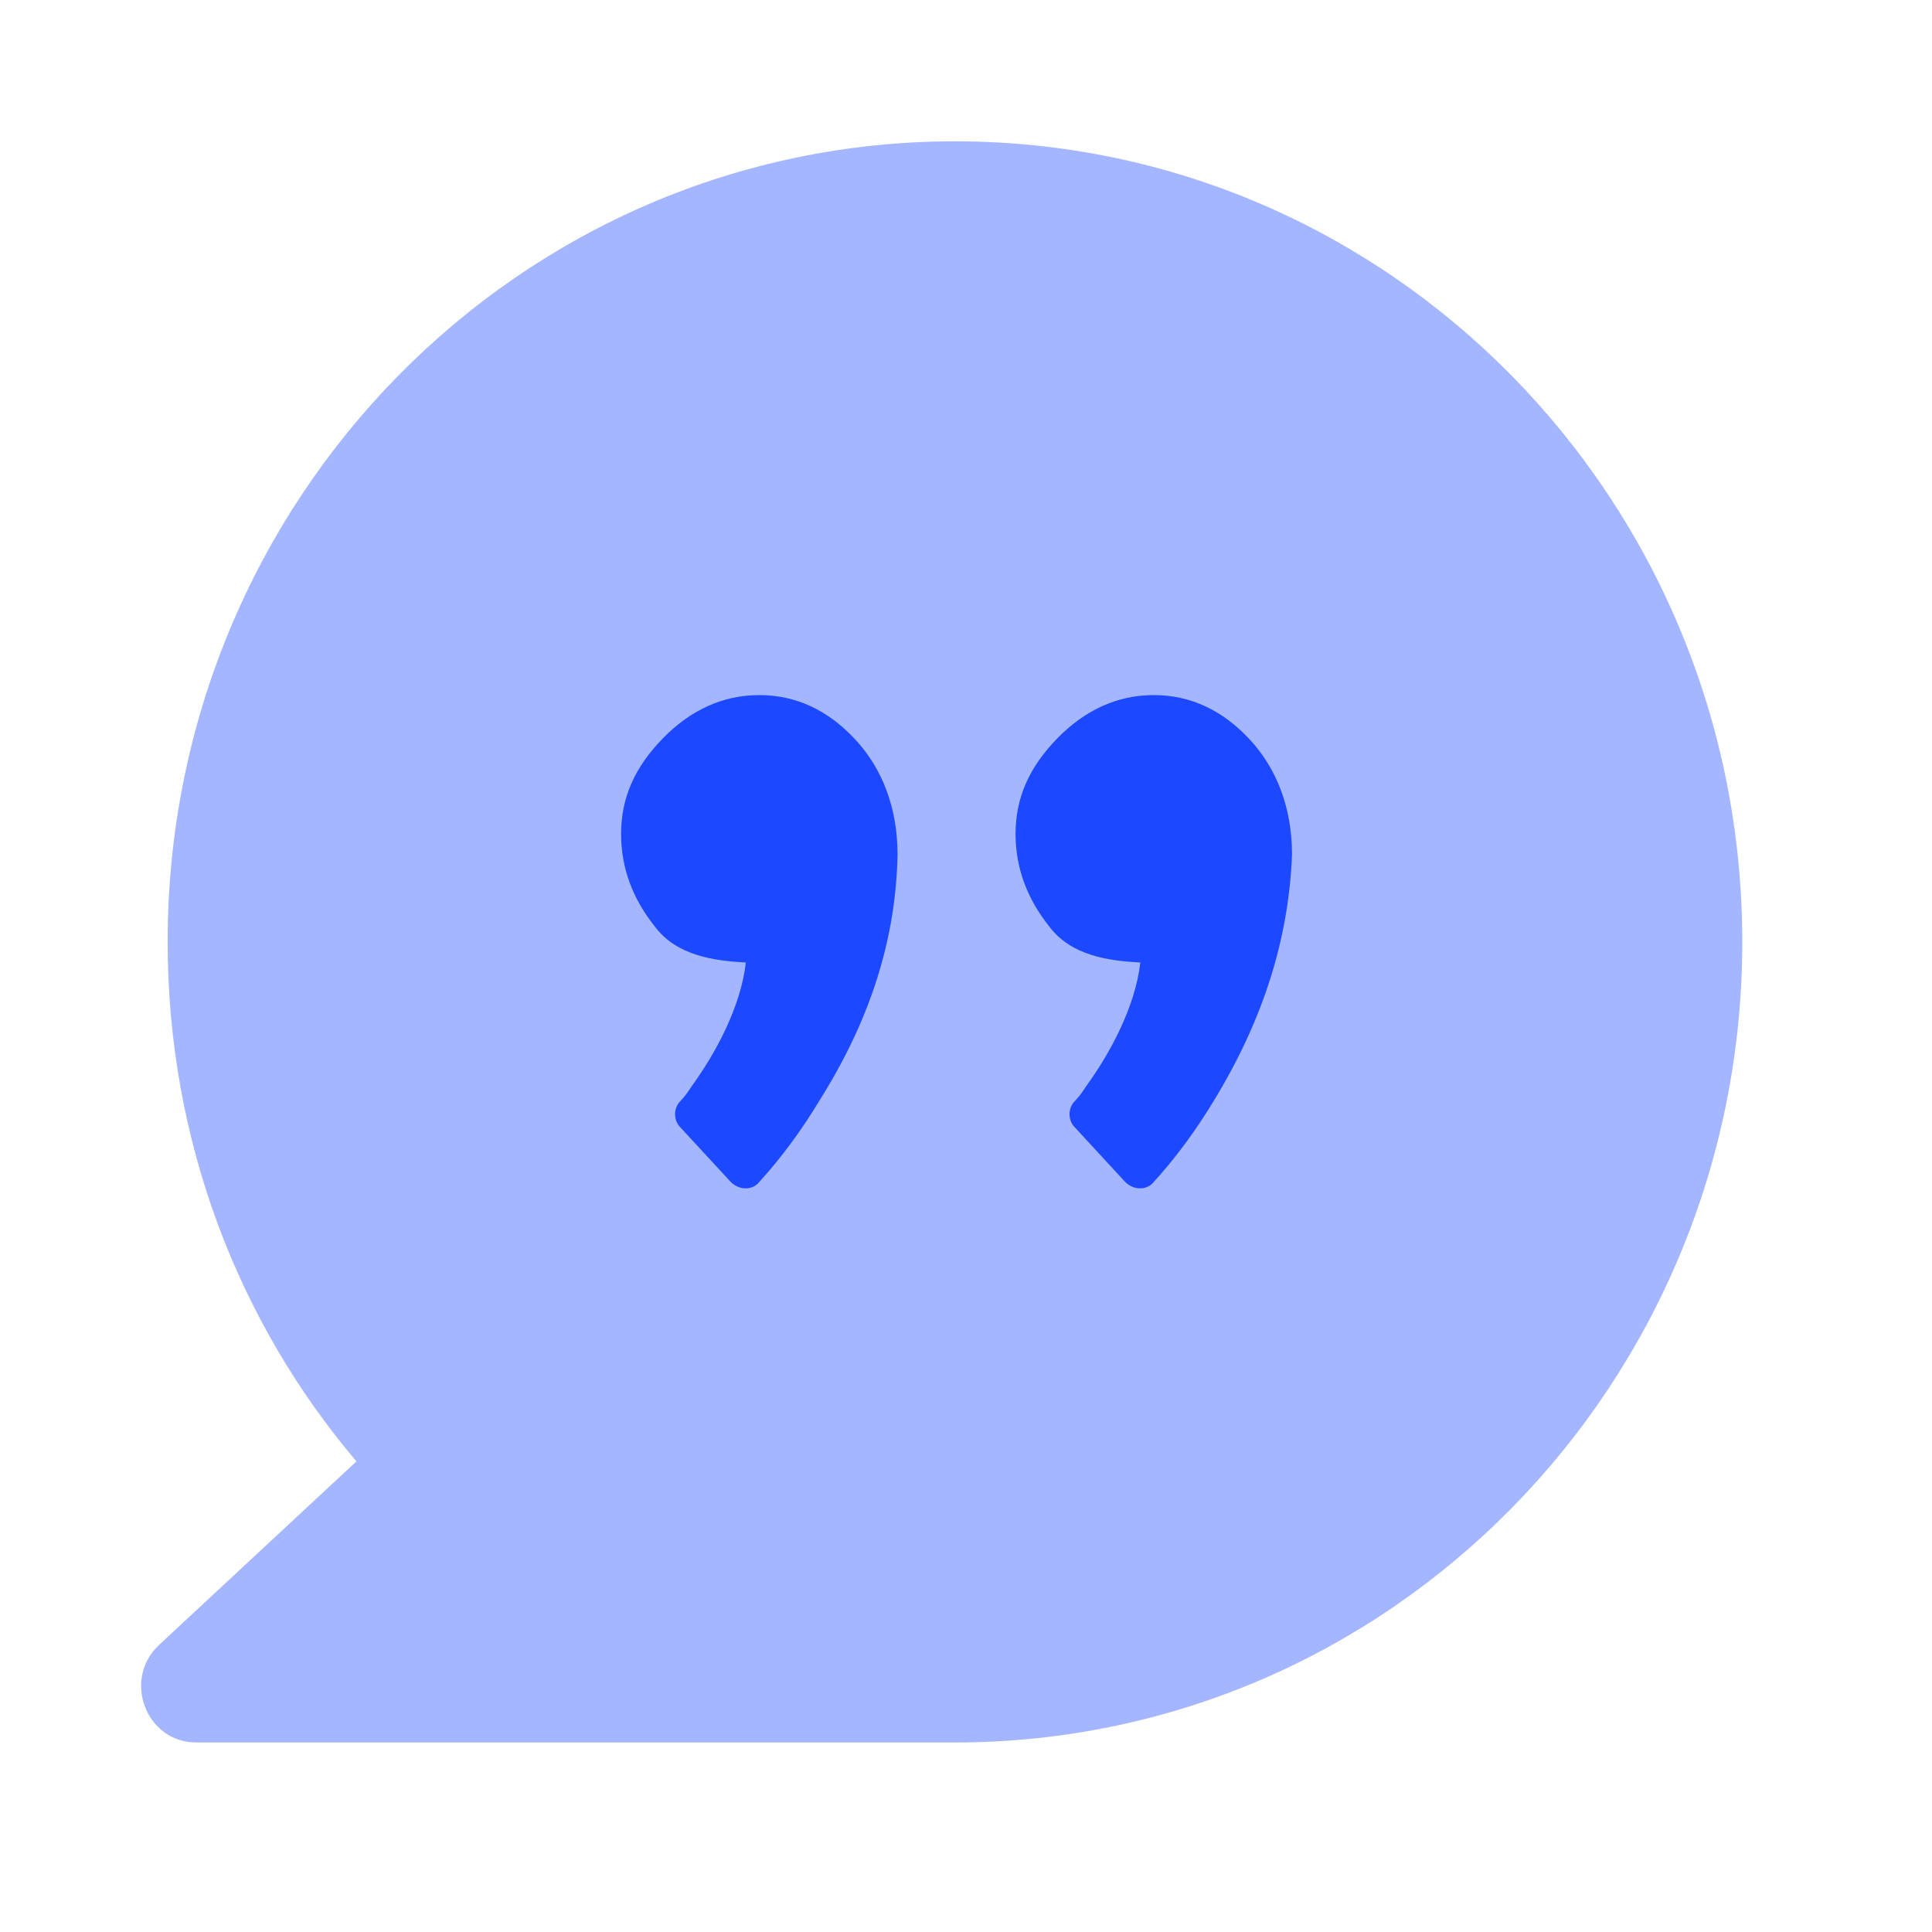
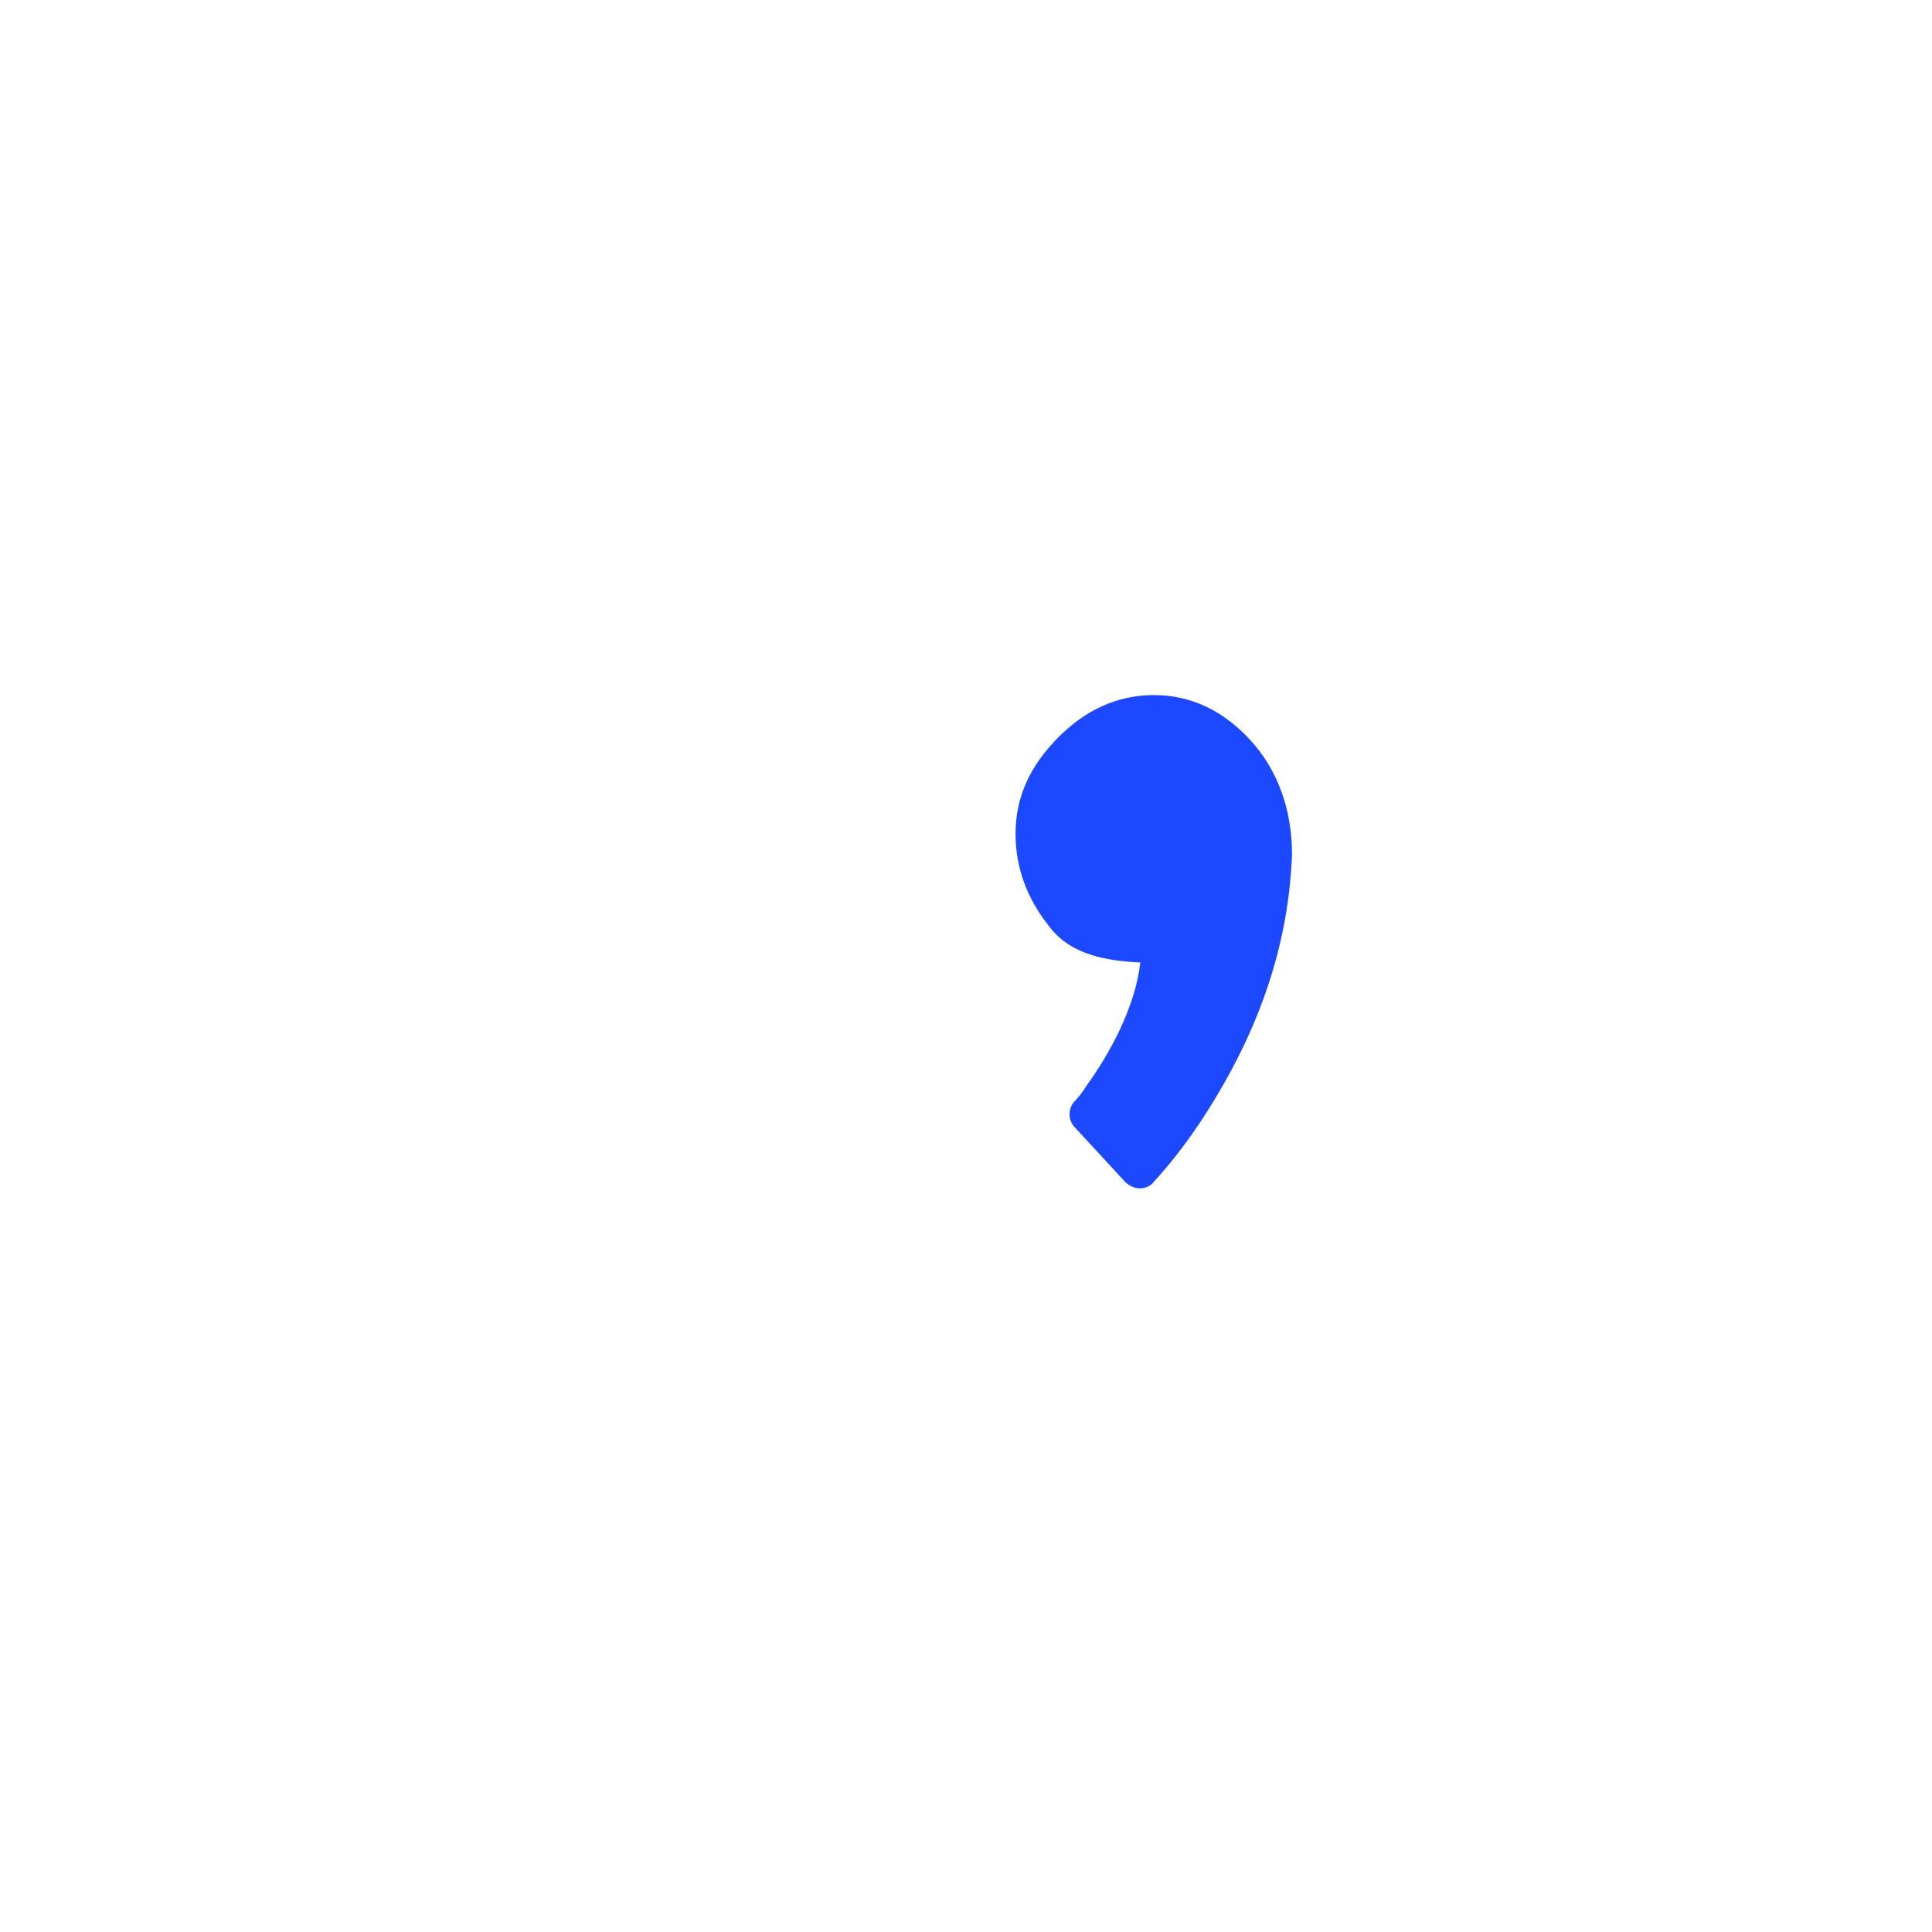
<svg xmlns="http://www.w3.org/2000/svg" width="40" height="40" viewBox="0 0 40 40" fill="none">
-   <path opacity="0.4" fill-rule="evenodd" clip-rule="evenodd" d="M3.471 19.501C3.471 10.343 10.766 2.926 19.772 2.926C28.777 2.926 36.072 10.343 36.072 19.501C36.072 28.658 28.777 36.076 19.772 36.076H4.064C3.017 36.076 2.529 34.763 3.297 34.053L7.38 30.256C4.937 27.38 3.471 23.619 3.471 19.501Z" fill="#1C49FF" />
-   <path d="M16.978 22.766C16.594 23.405 16.175 23.972 15.721 24.47C15.582 24.648 15.303 24.648 15.128 24.47L14.081 23.335C13.942 23.193 13.942 22.944 14.081 22.802C14.183 22.698 14.252 22.594 14.32 22.491L14.325 22.483C14.813 21.81 15.337 20.85 15.442 19.928C14.779 19.892 14.01 19.787 13.557 19.182C13.103 18.614 12.859 17.976 12.859 17.266C12.859 16.52 13.139 15.883 13.732 15.278C14.291 14.71 14.954 14.391 15.721 14.391C16.489 14.391 17.153 14.71 17.711 15.314C18.27 15.917 18.583 16.734 18.583 17.692C18.549 19.43 18.026 21.098 16.978 22.766Z" fill="#1C49FF" />
  <path d="M25.145 22.766C24.761 23.405 24.342 23.972 23.888 24.47C23.749 24.648 23.47 24.648 23.295 24.47L22.248 23.335C22.109 23.193 22.109 22.944 22.248 22.802C22.351 22.698 22.419 22.594 22.487 22.491L22.492 22.483C22.98 21.81 23.504 20.85 23.609 19.928C22.946 19.892 22.177 19.787 21.724 19.182C21.27 18.614 21.026 17.976 21.026 17.266C21.026 16.52 21.306 15.883 21.899 15.278C22.458 14.71 23.121 14.391 23.888 14.391C24.656 14.391 25.32 14.71 25.878 15.314C26.437 15.917 26.75 16.734 26.75 17.692C26.682 19.43 26.159 21.098 25.145 22.766Z" fill="#1C49FF" />
</svg>